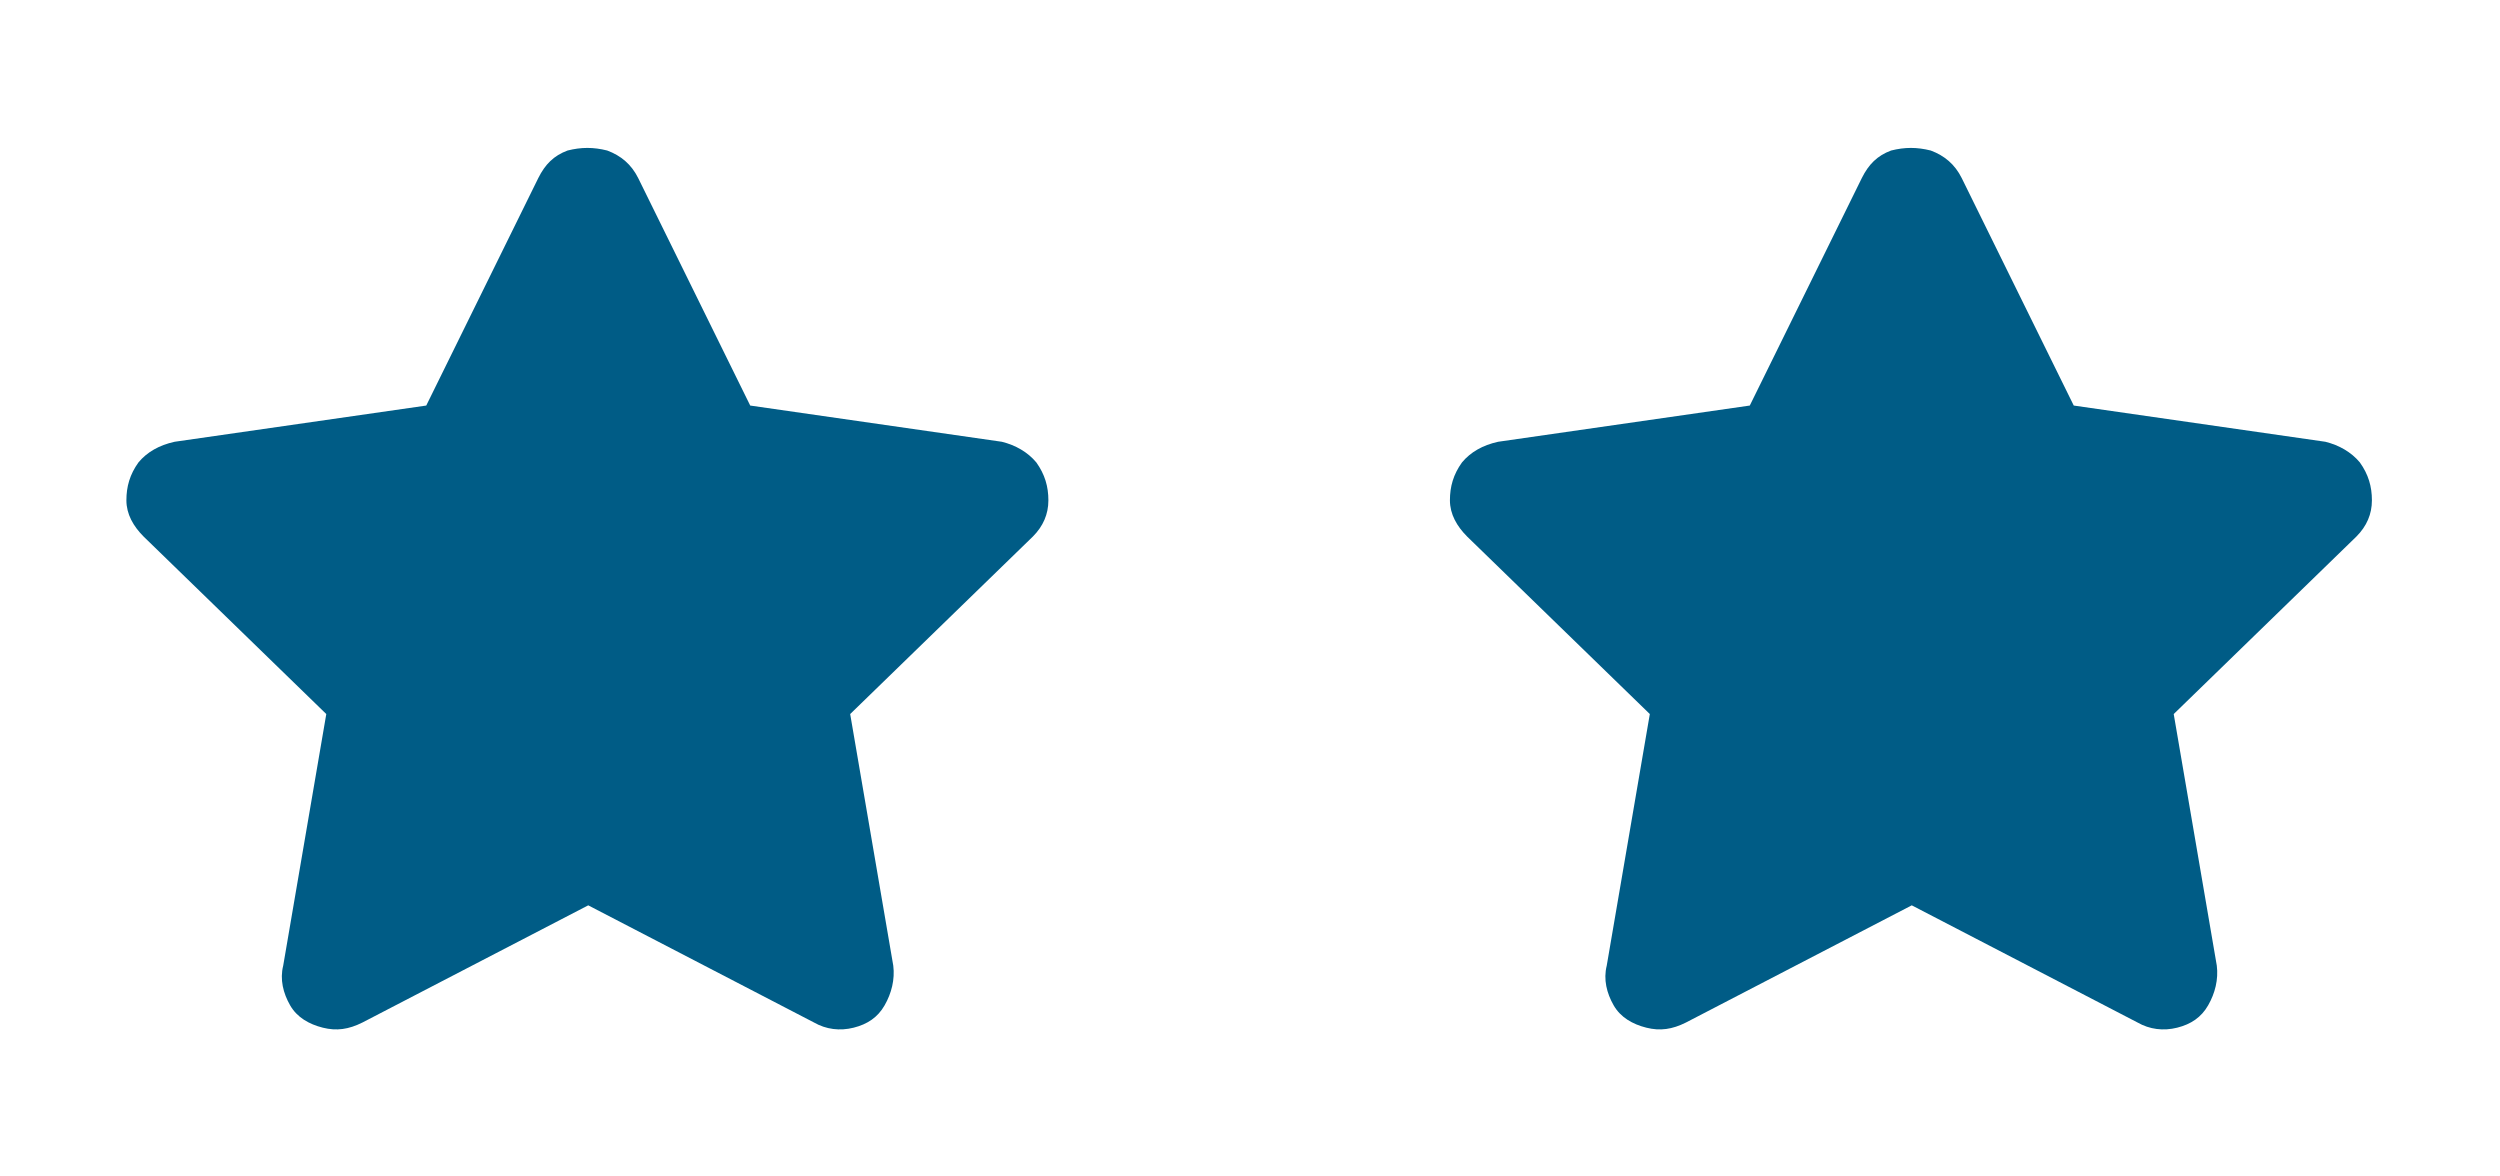
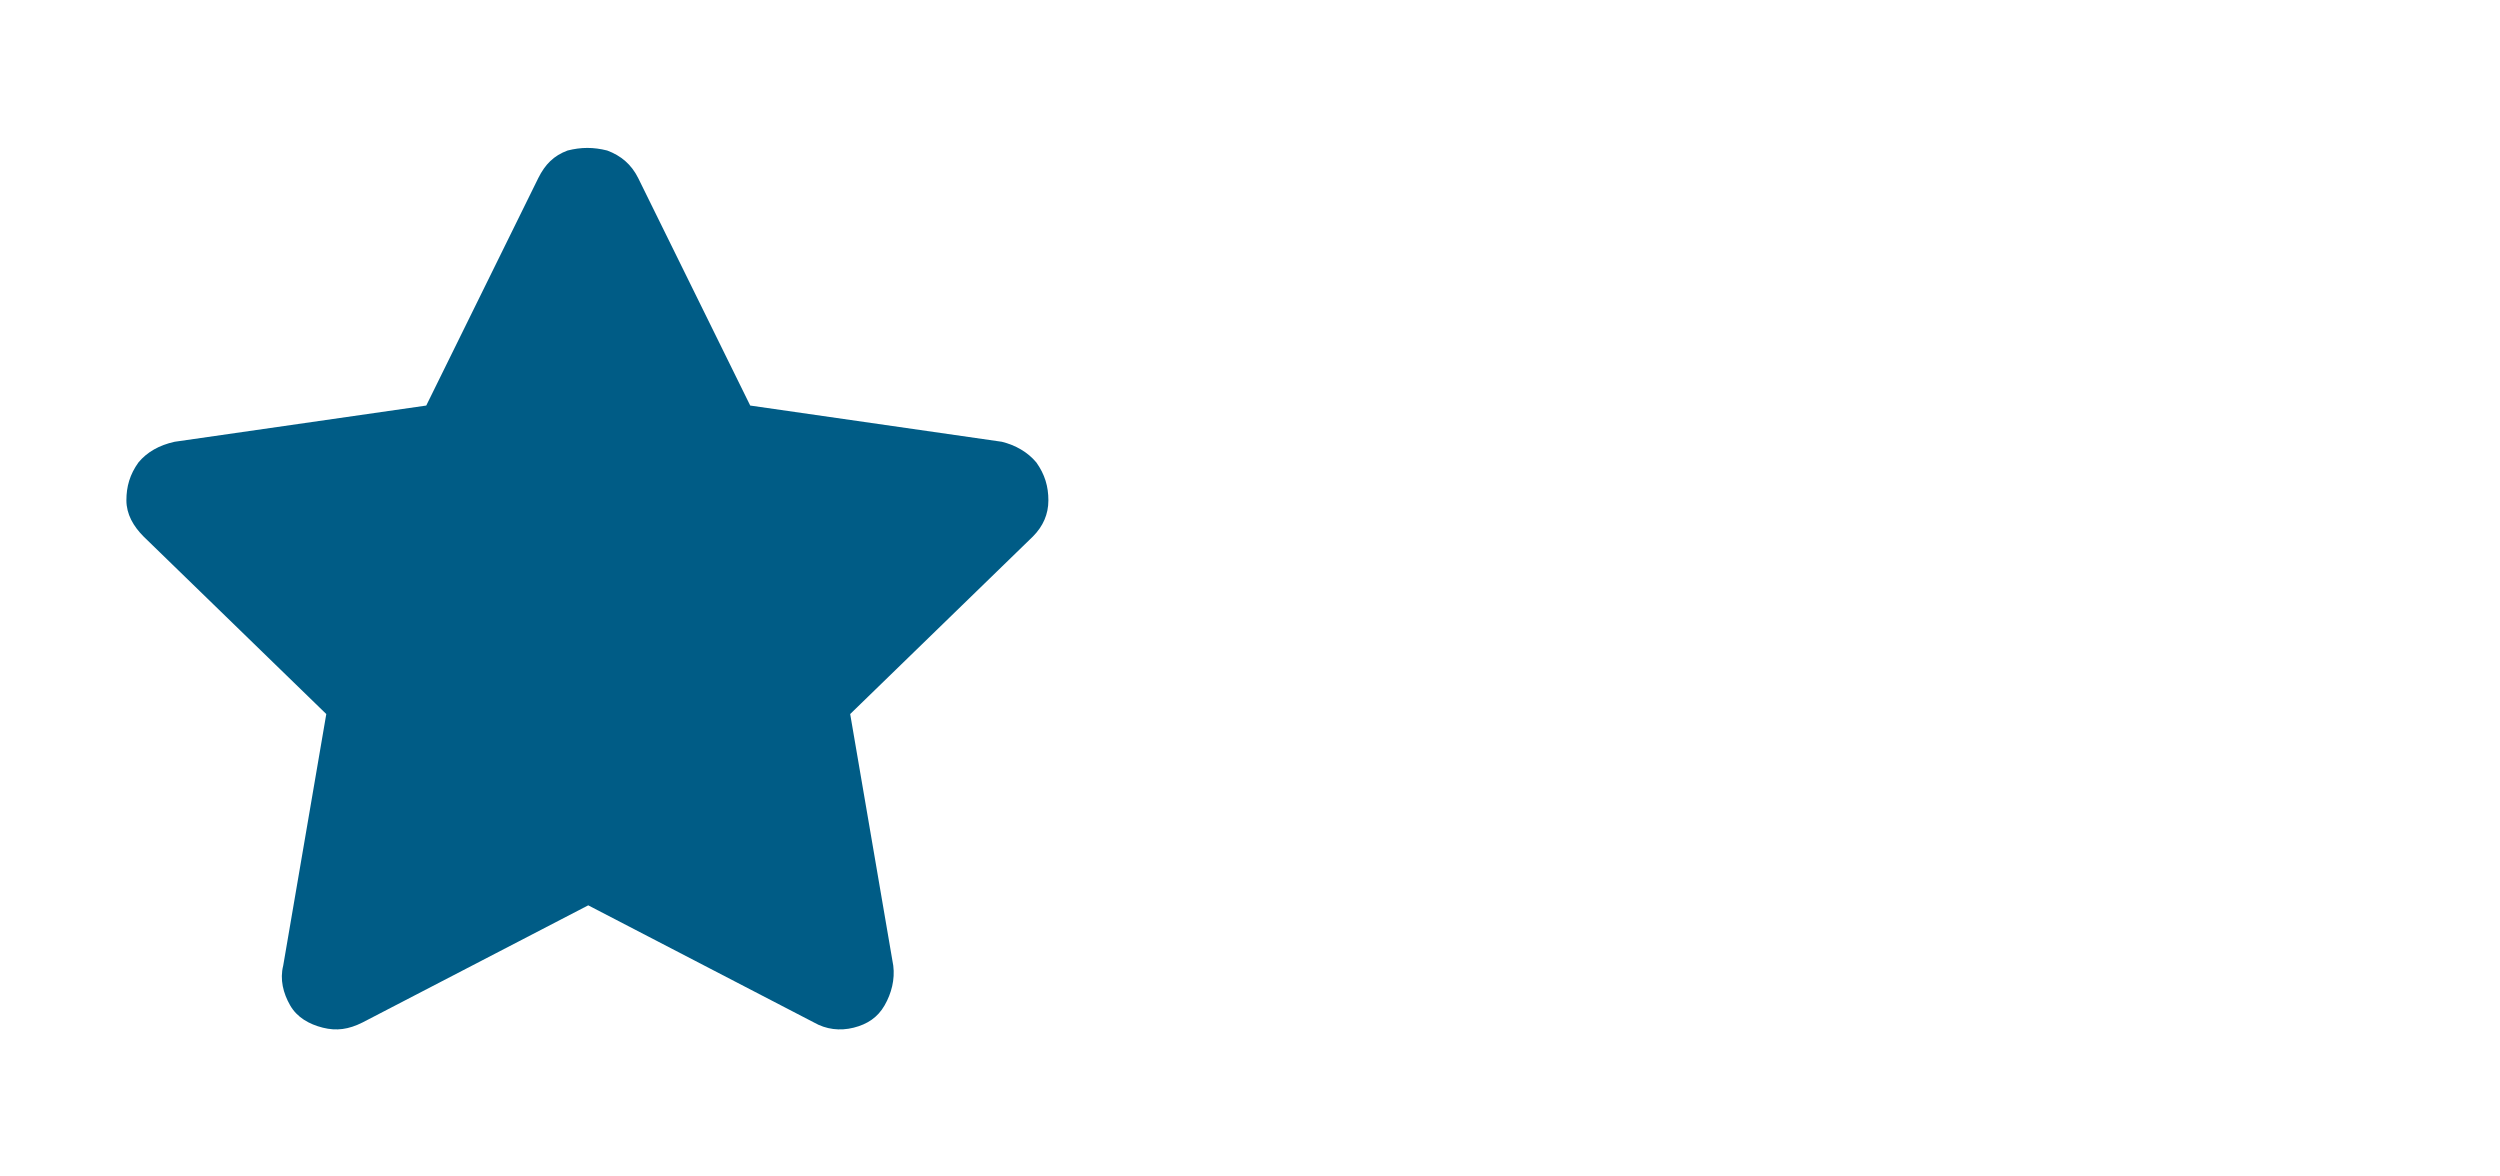
<svg xmlns="http://www.w3.org/2000/svg" width="68" height="32" viewBox="0 0 68 32" fill="none">
  <path d="M14.641 4.844C14.828 4.469 15.062 4.234 15.438 4.094C15.812 4 16.141 4 16.516 4.094C16.891 4.234 17.172 4.469 17.359 4.844L20.406 11.031L27.25 12.016C27.625 12.109 27.953 12.297 28.188 12.578C28.422 12.906 28.516 13.234 28.516 13.609C28.516 13.984 28.375 14.312 28.094 14.594L23.125 19.422L24.297 26.266C24.344 26.641 24.25 27.016 24.062 27.344C23.875 27.672 23.594 27.859 23.219 27.953C22.844 28.047 22.469 28 22.141 27.812L16 24.625L9.859 27.812C9.484 28 9.156 28.047 8.781 27.953C8.406 27.859 8.078 27.672 7.891 27.344C7.703 27.016 7.609 26.641 7.703 26.266L8.875 19.422L3.906 14.594C3.625 14.312 3.438 13.984 3.438 13.609C3.438 13.234 3.531 12.906 3.766 12.578C4 12.297 4.328 12.109 4.75 12.016L11.594 11.031L14.641 4.844Z" fill="#005C86" />
-   <path d="M50.641 4.844C50.828 4.469 51.062 4.234 51.438 4.094C51.812 4 52.141 4 52.516 4.094C52.891 4.234 53.172 4.469 53.359 4.844L56.406 11.031L63.25 12.016C63.625 12.109 63.953 12.297 64.188 12.578C64.422 12.906 64.516 13.234 64.516 13.609C64.516 13.984 64.375 14.312 64.094 14.594L59.125 19.422L60.297 26.266C60.344 26.641 60.25 27.016 60.062 27.344C59.875 27.672 59.594 27.859 59.219 27.953C58.844 28.047 58.469 28 58.141 27.812L52 24.625L45.859 27.812C45.484 28 45.156 28.047 44.781 27.953C44.406 27.859 44.078 27.672 43.891 27.344C43.703 27.016 43.609 26.641 43.703 26.266L44.875 19.422L39.906 14.594C39.625 14.312 39.438 13.984 39.438 13.609C39.438 13.234 39.531 12.906 39.766 12.578C40 12.297 40.328 12.109 40.75 12.016L47.594 11.031L50.641 4.844Z" fill="#005C86" />
</svg>